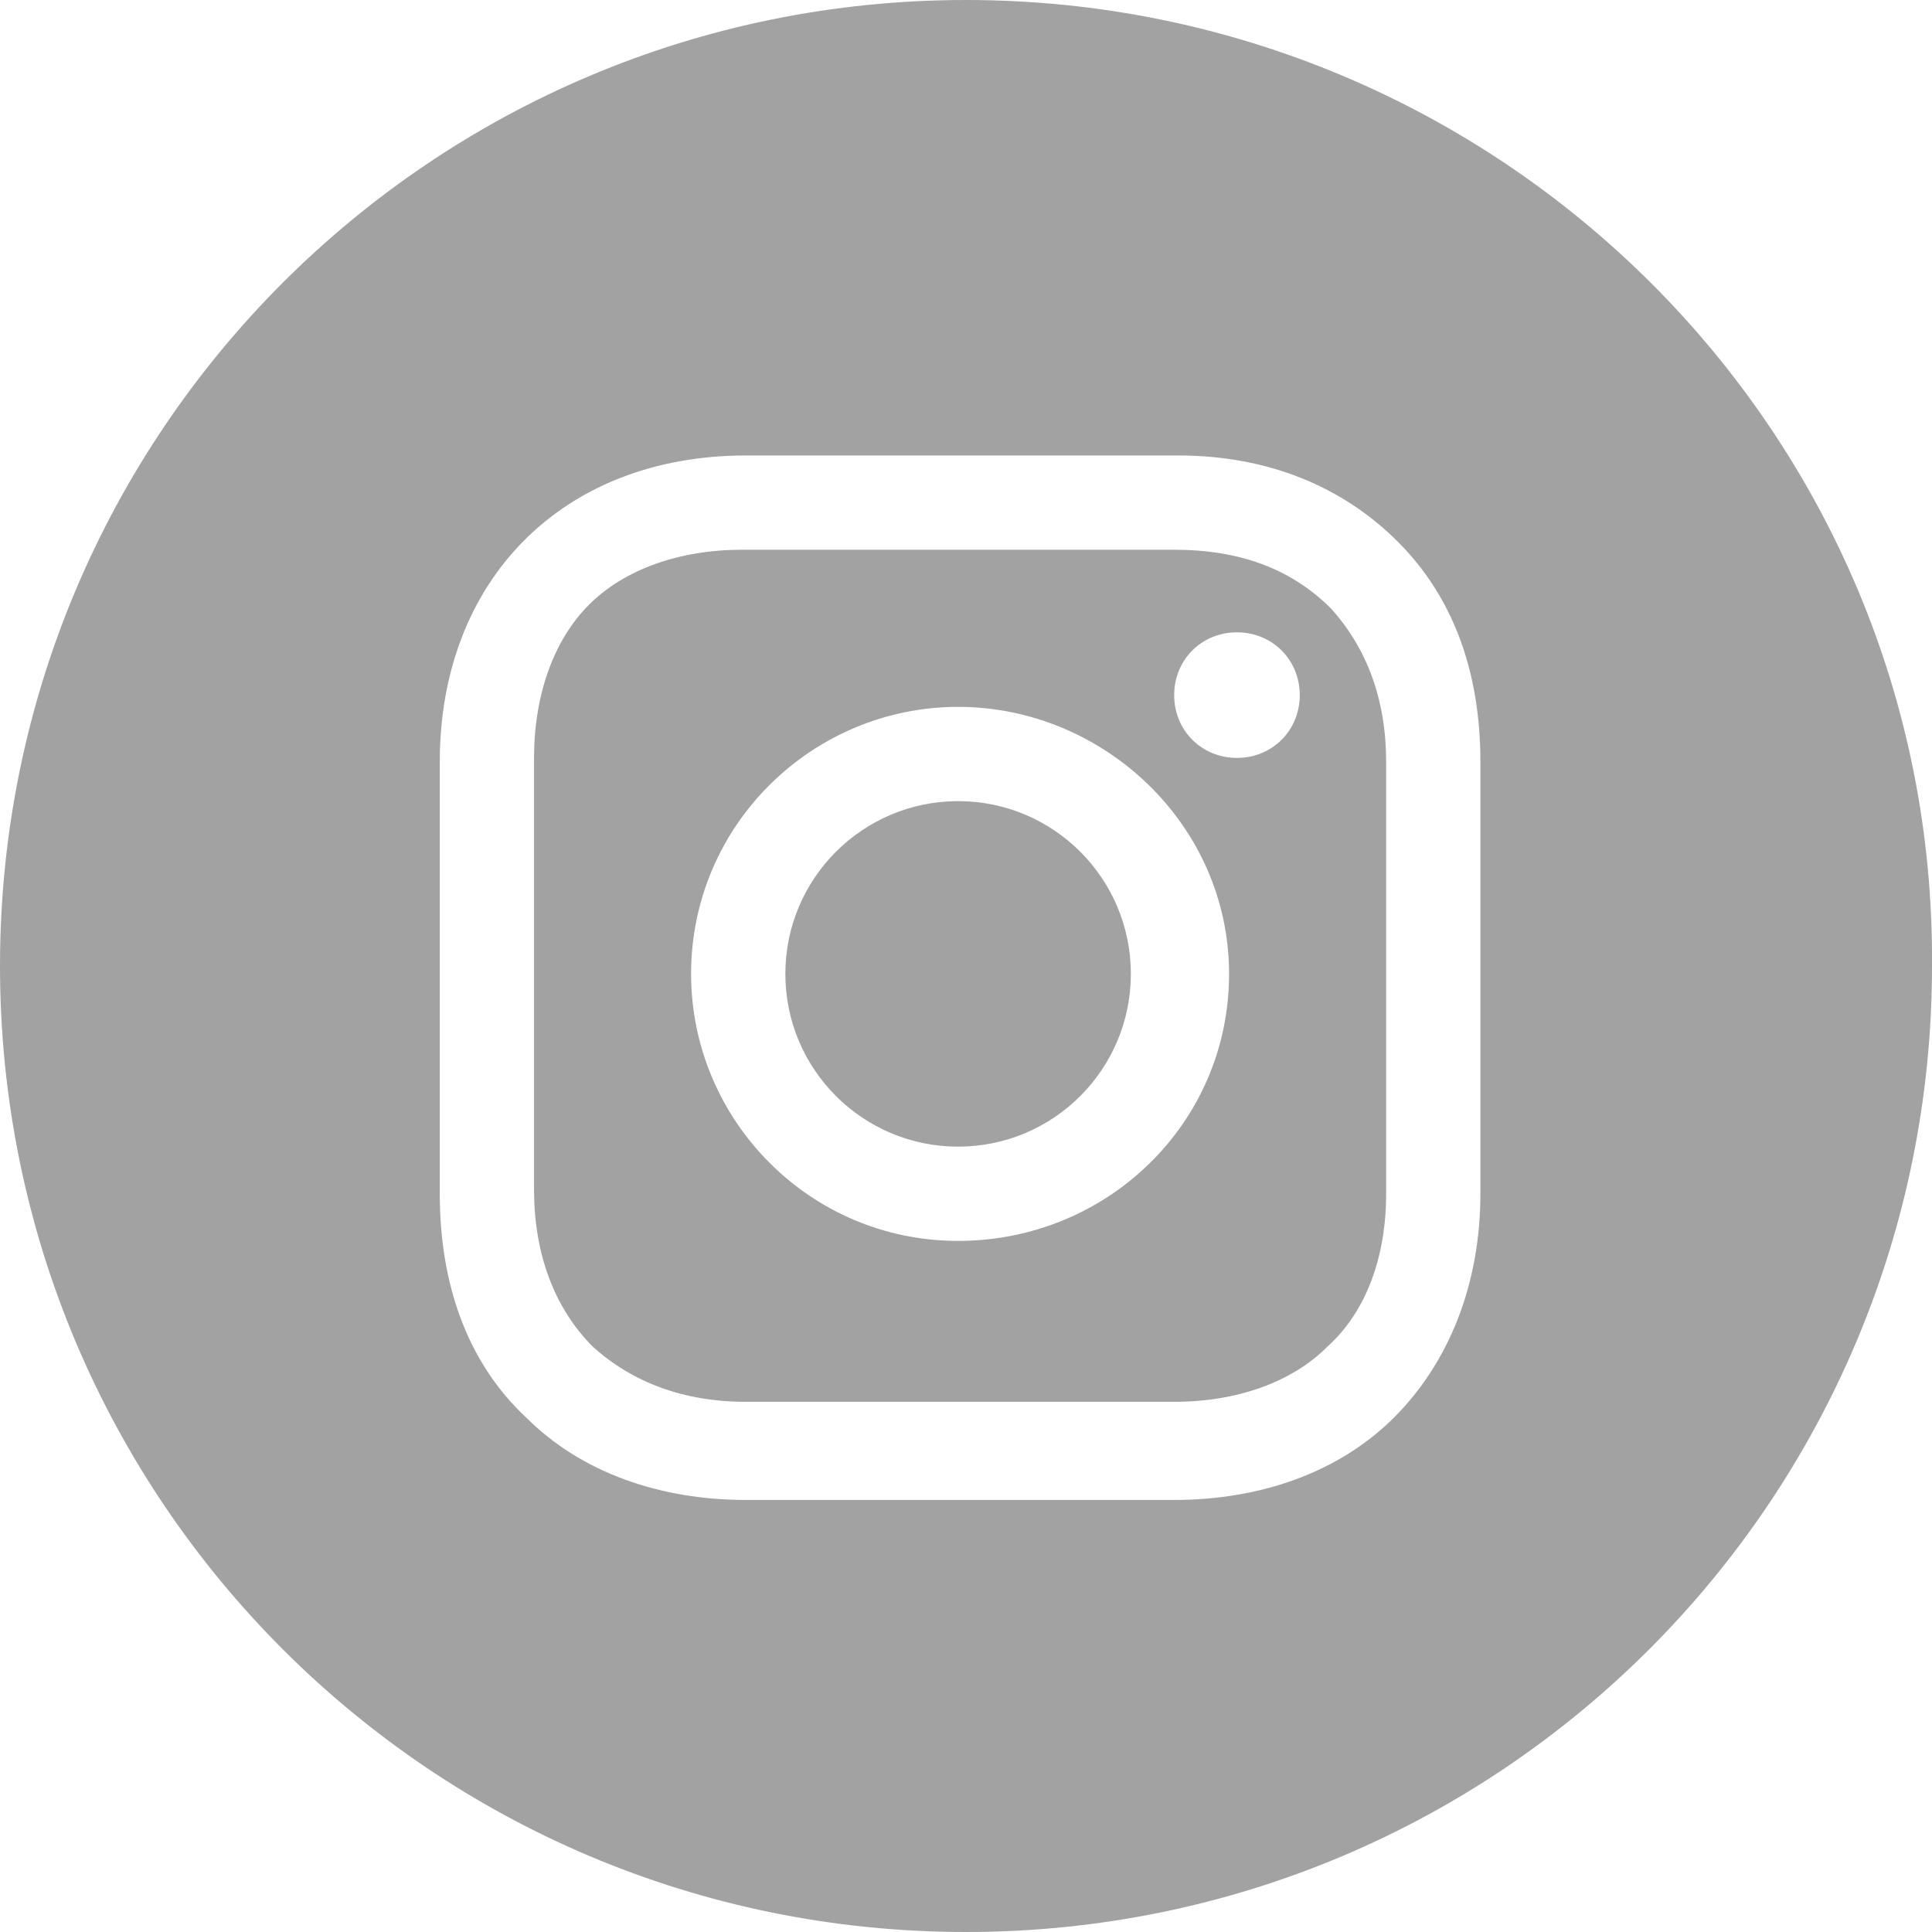
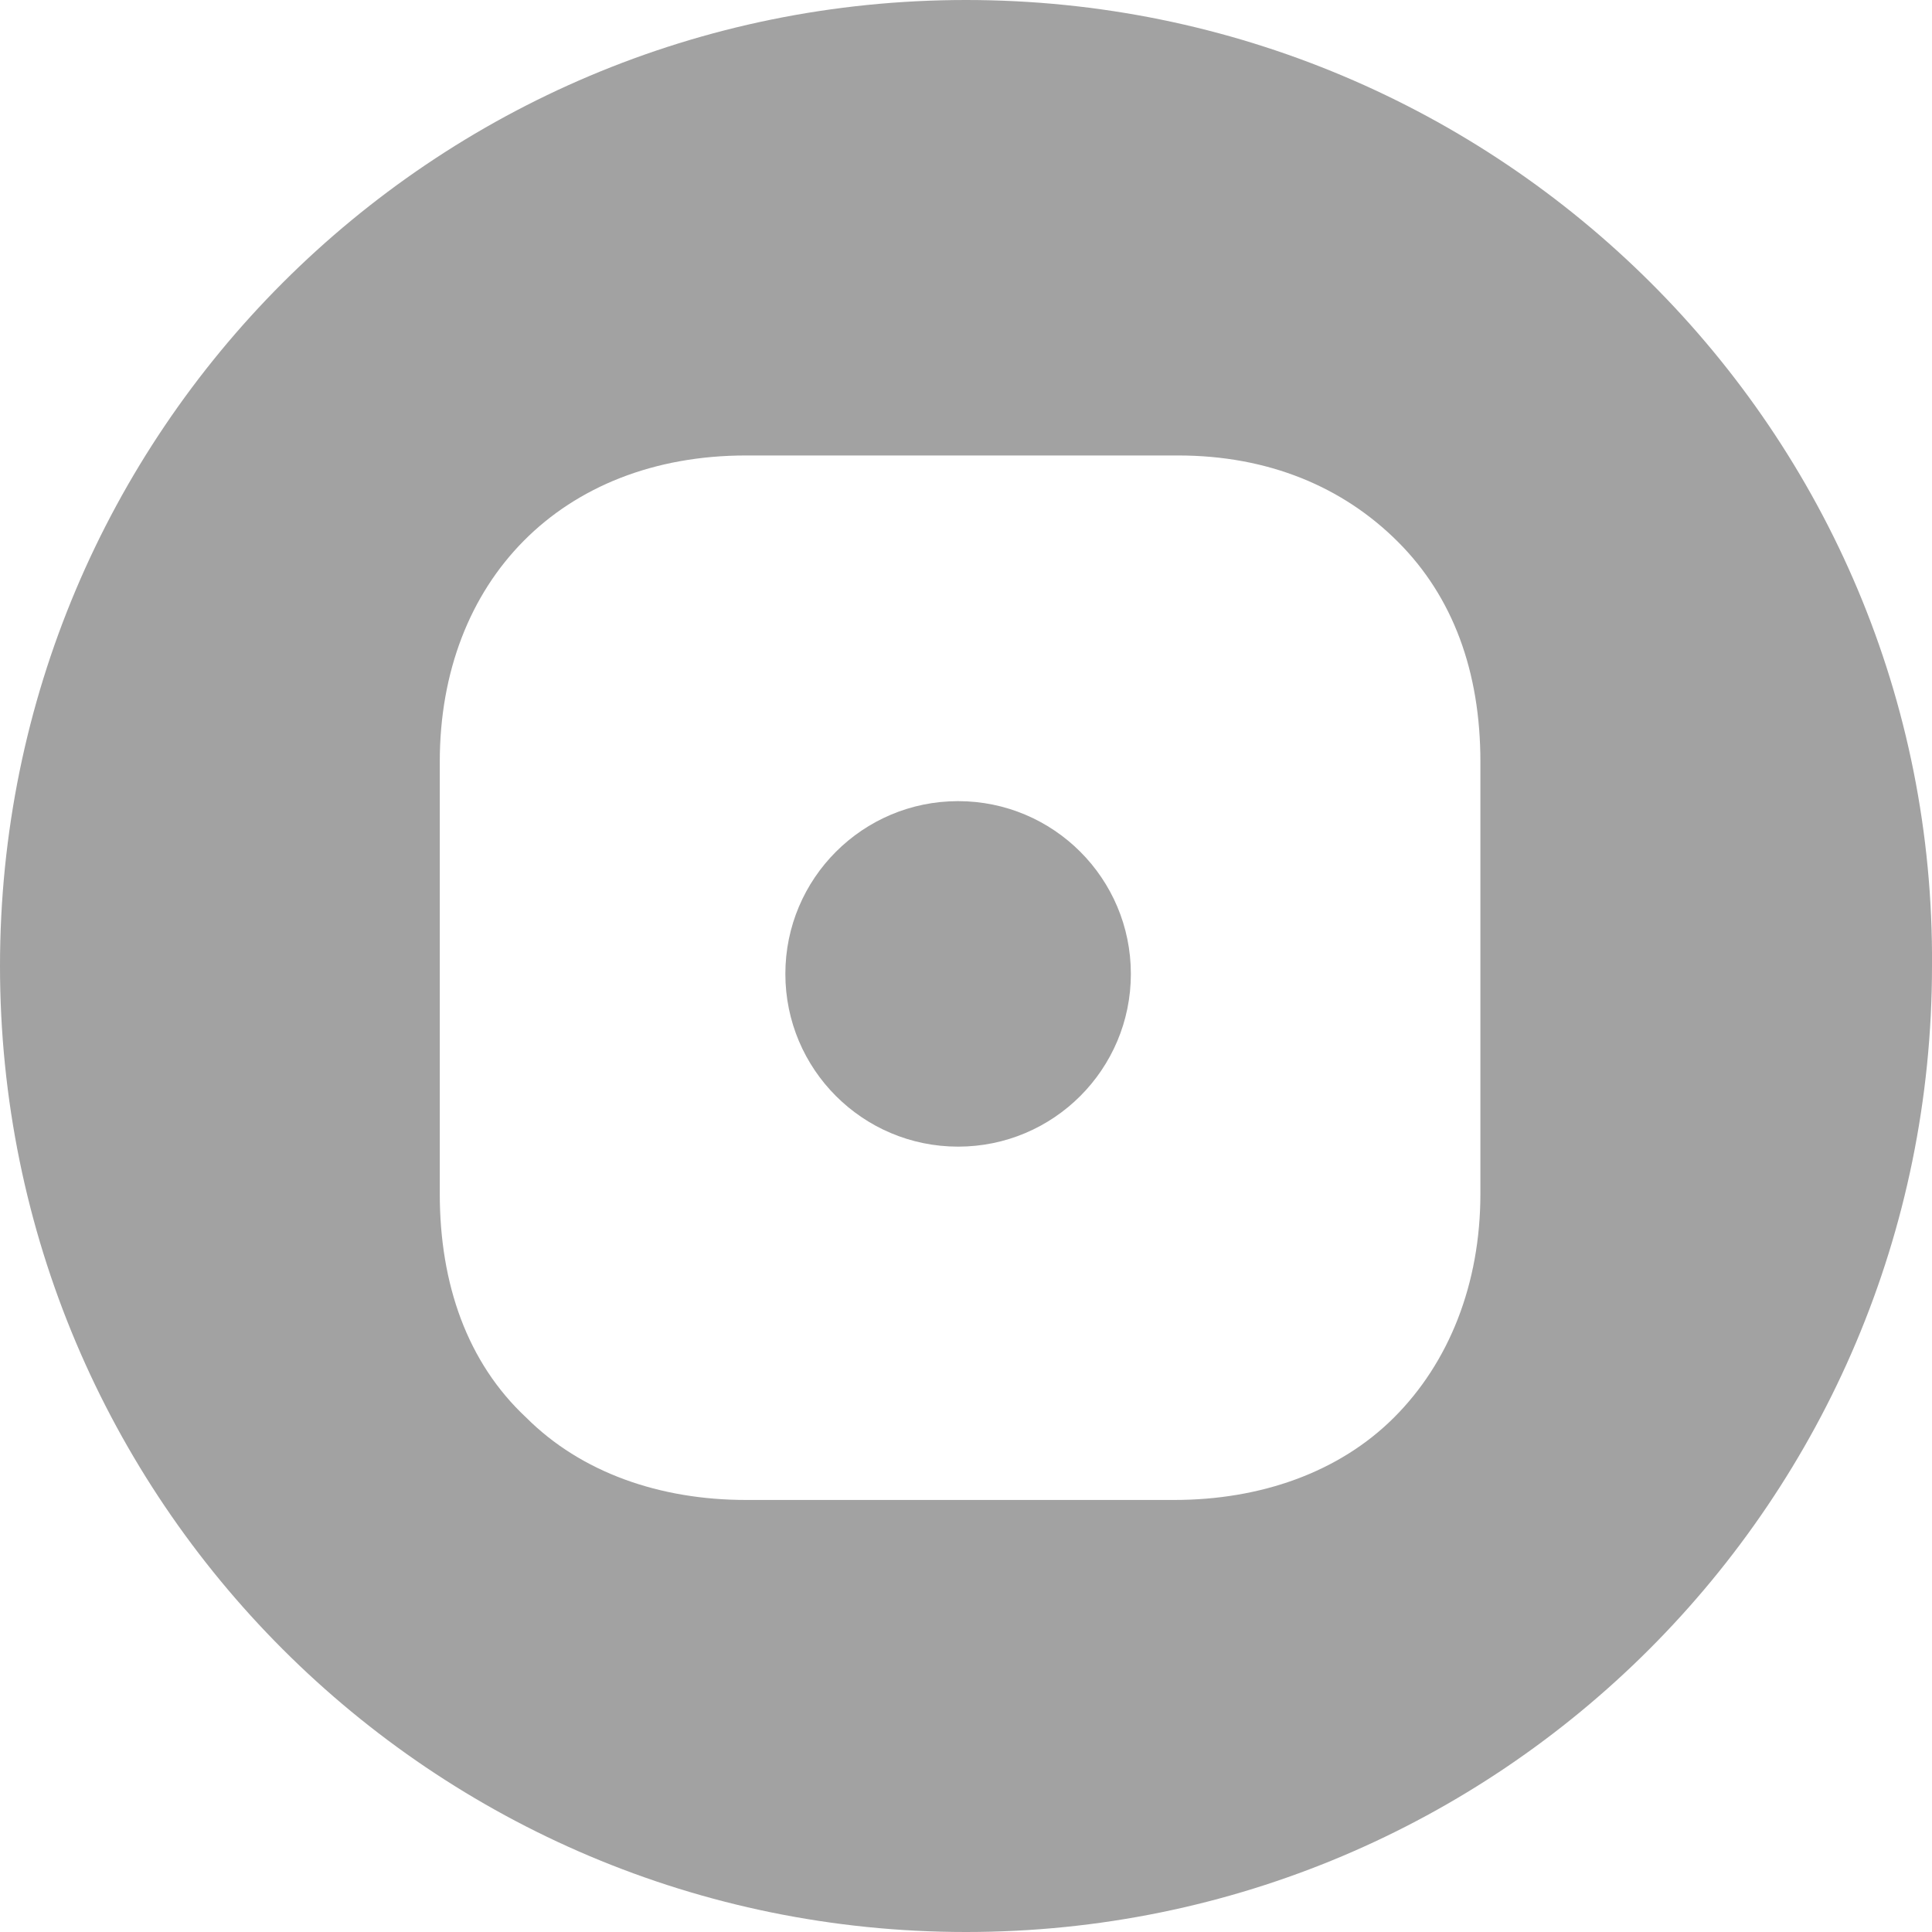
<svg xmlns="http://www.w3.org/2000/svg" id="Layer_1" width="24" height="24" version="1.1" viewBox="0 0 24 24">
  <defs>
    <style>
      .st0 {
        fill: #a2a2a2;
      }
    </style>
  </defs>
  <g id="instagram">
    <circle class="st0" cx="11.902" cy="12.098" r="2.146" />
-     <path class="st0" d="M14.585,6.829h-5.366c-.78,0-1.463.244-1.902.683s-.683,1.122-.683,1.902v5.366c0,.78.244,1.463.732,1.951.488.439,1.122.683,1.902.683h5.317c.78,0,1.463-.244,1.902-.683.488-.439.732-1.122.732-1.902v-5.366c0-.78-.244-1.415-.683-1.902-.488-.488-1.122-.732-1.951-.732ZM11.902,15.415c-1.854,0-3.317-1.512-3.317-3.317,0-1.854,1.512-3.317,3.317-3.317s3.366,1.463,3.366,3.317-1.512,3.317-3.366,3.317ZM15.366,9.415c-.439,0-.78-.341-.78-.78s.341-.78.78-.78.78.341.78.78-.341.78-.78.78Z" />
    <path class="st0" d="M12,0C5.366,0,0,5.366,0,12s5.366,12,12,12,12-5.366,12-12c.049-6.634-5.366-12-12-12ZM18.39,14.829c0,1.122-.39,2.098-1.073,2.78s-1.659,1.024-2.732,1.024h-5.317c-1.073,0-2.049-.341-2.732-1.024-.732-.683-1.073-1.659-1.073-2.78v-5.366c0-2.244,1.512-3.805,3.805-3.805h5.366c1.122,0,2.049.39,2.732,1.073.683.683,1.024,1.61,1.024,2.732,0,0,0,5.366,0,5.366Z" />
  </g>
</svg>